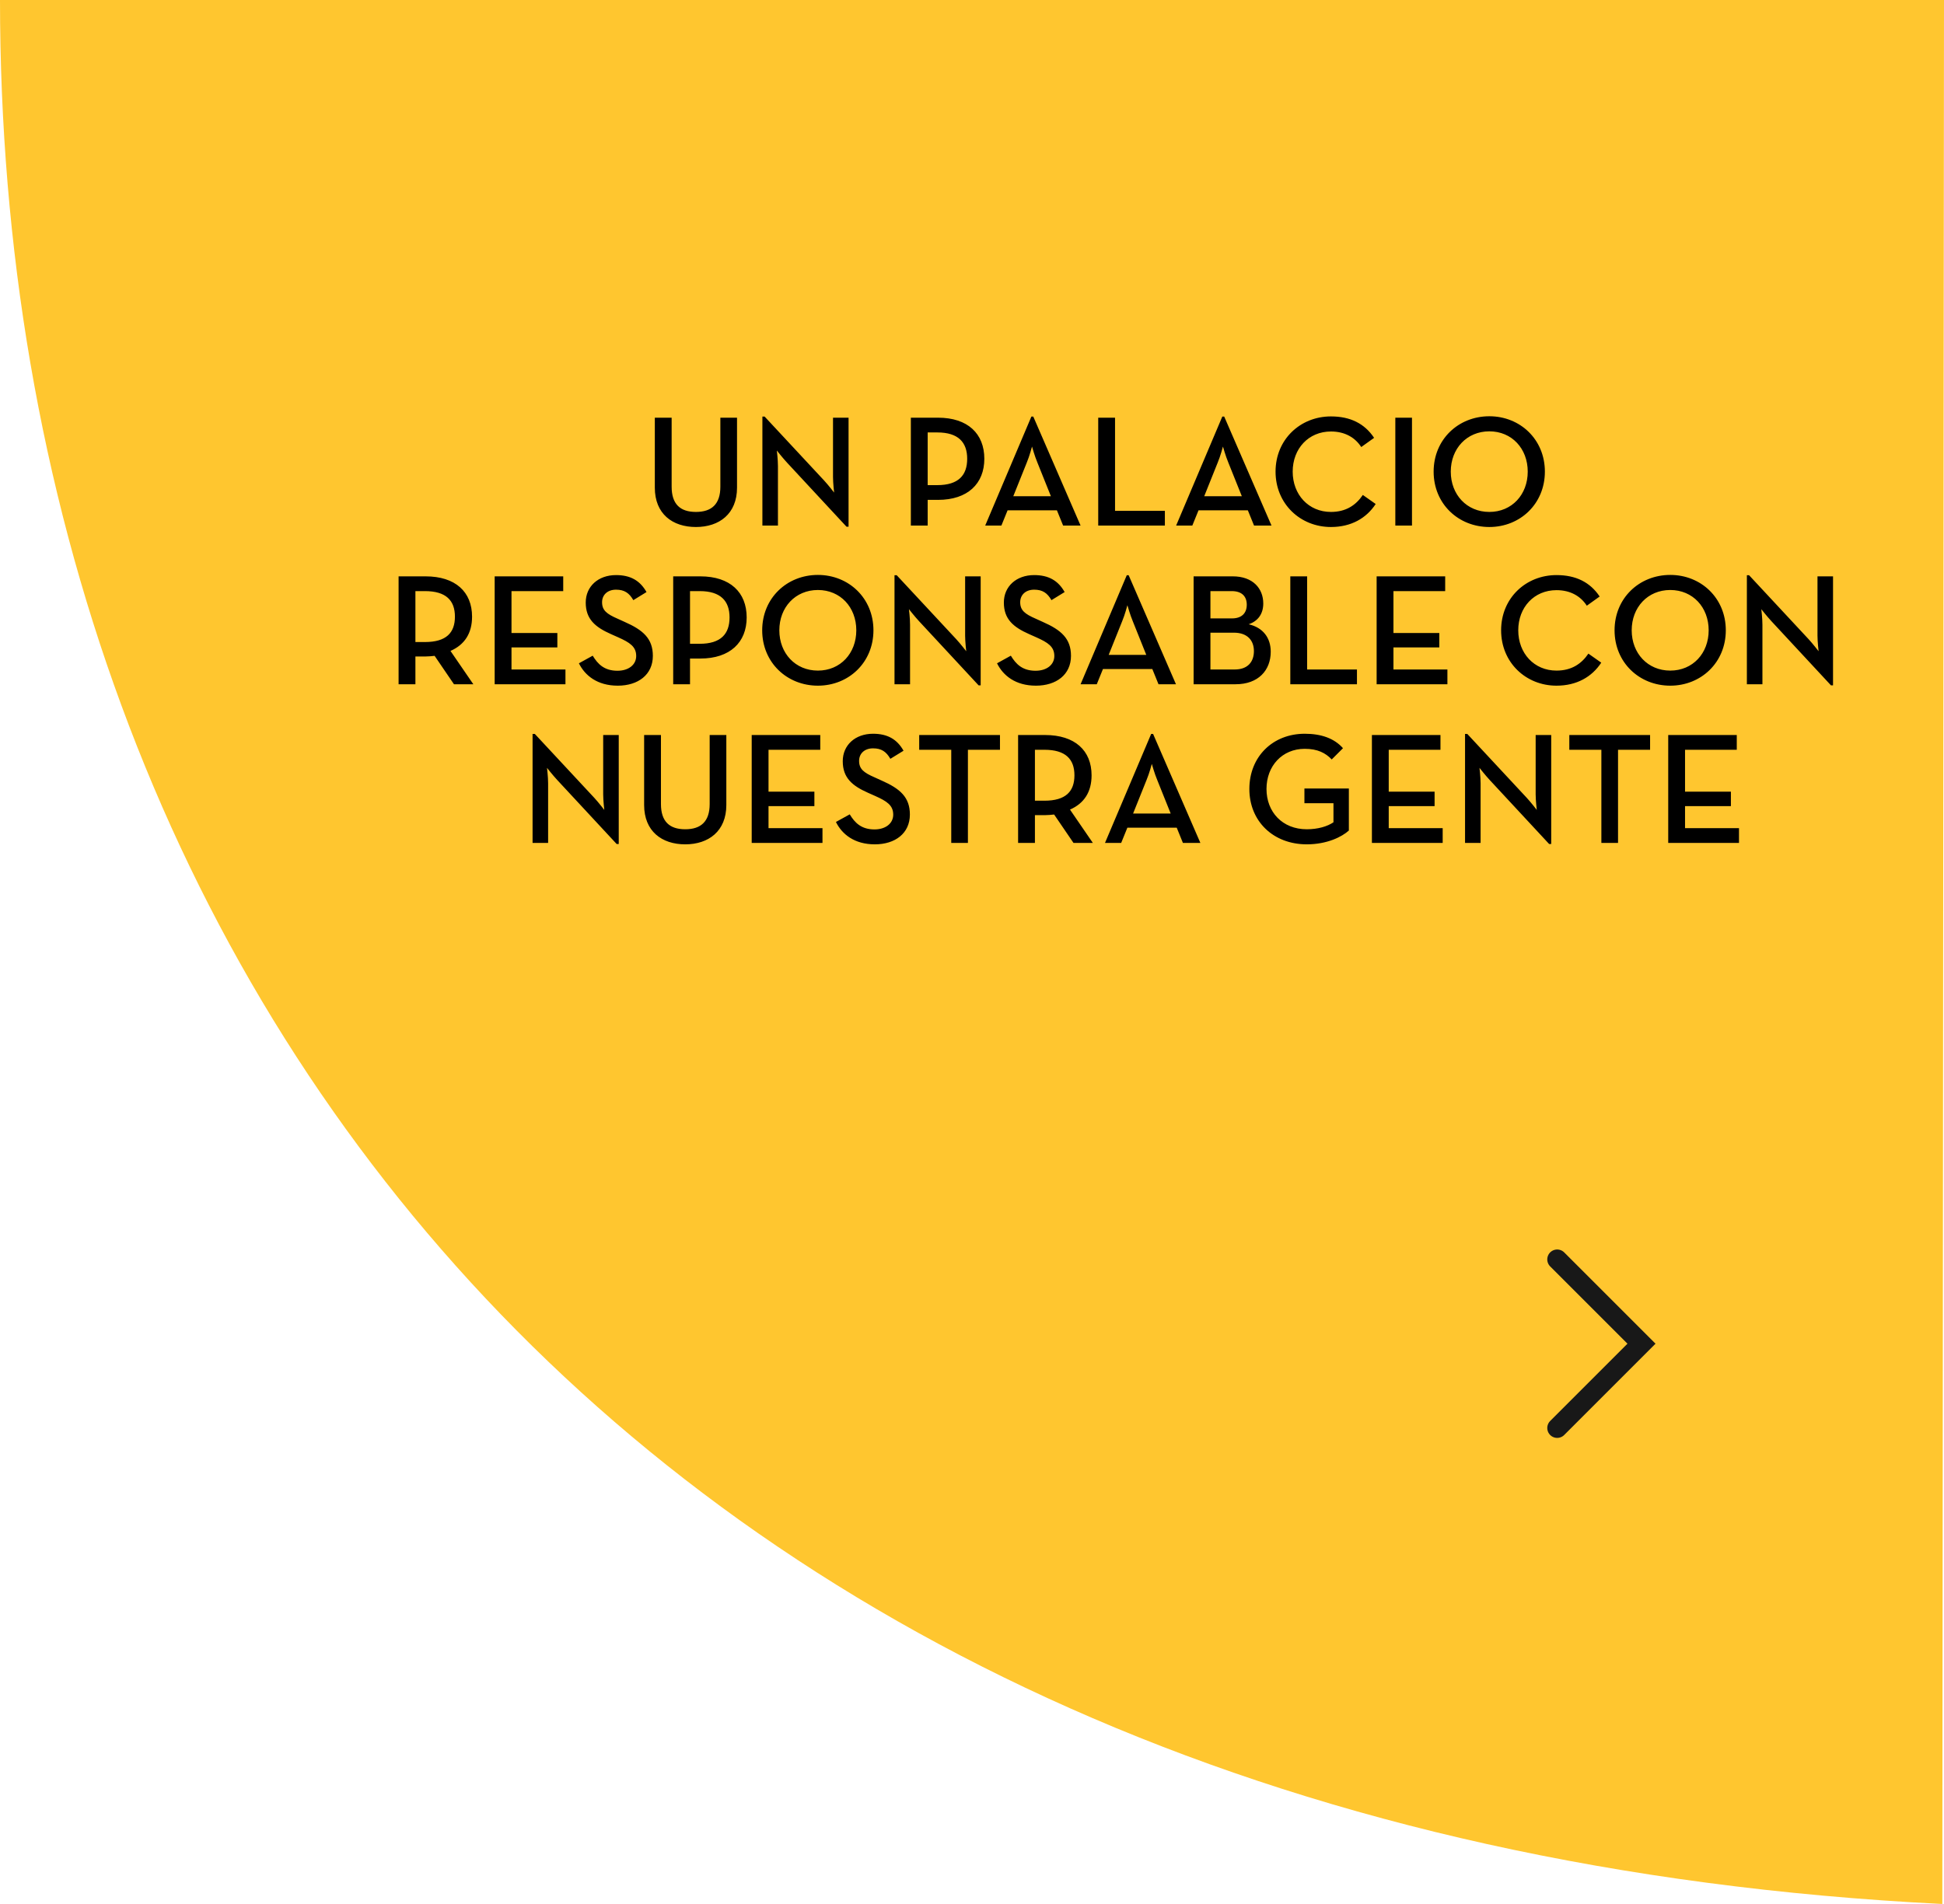
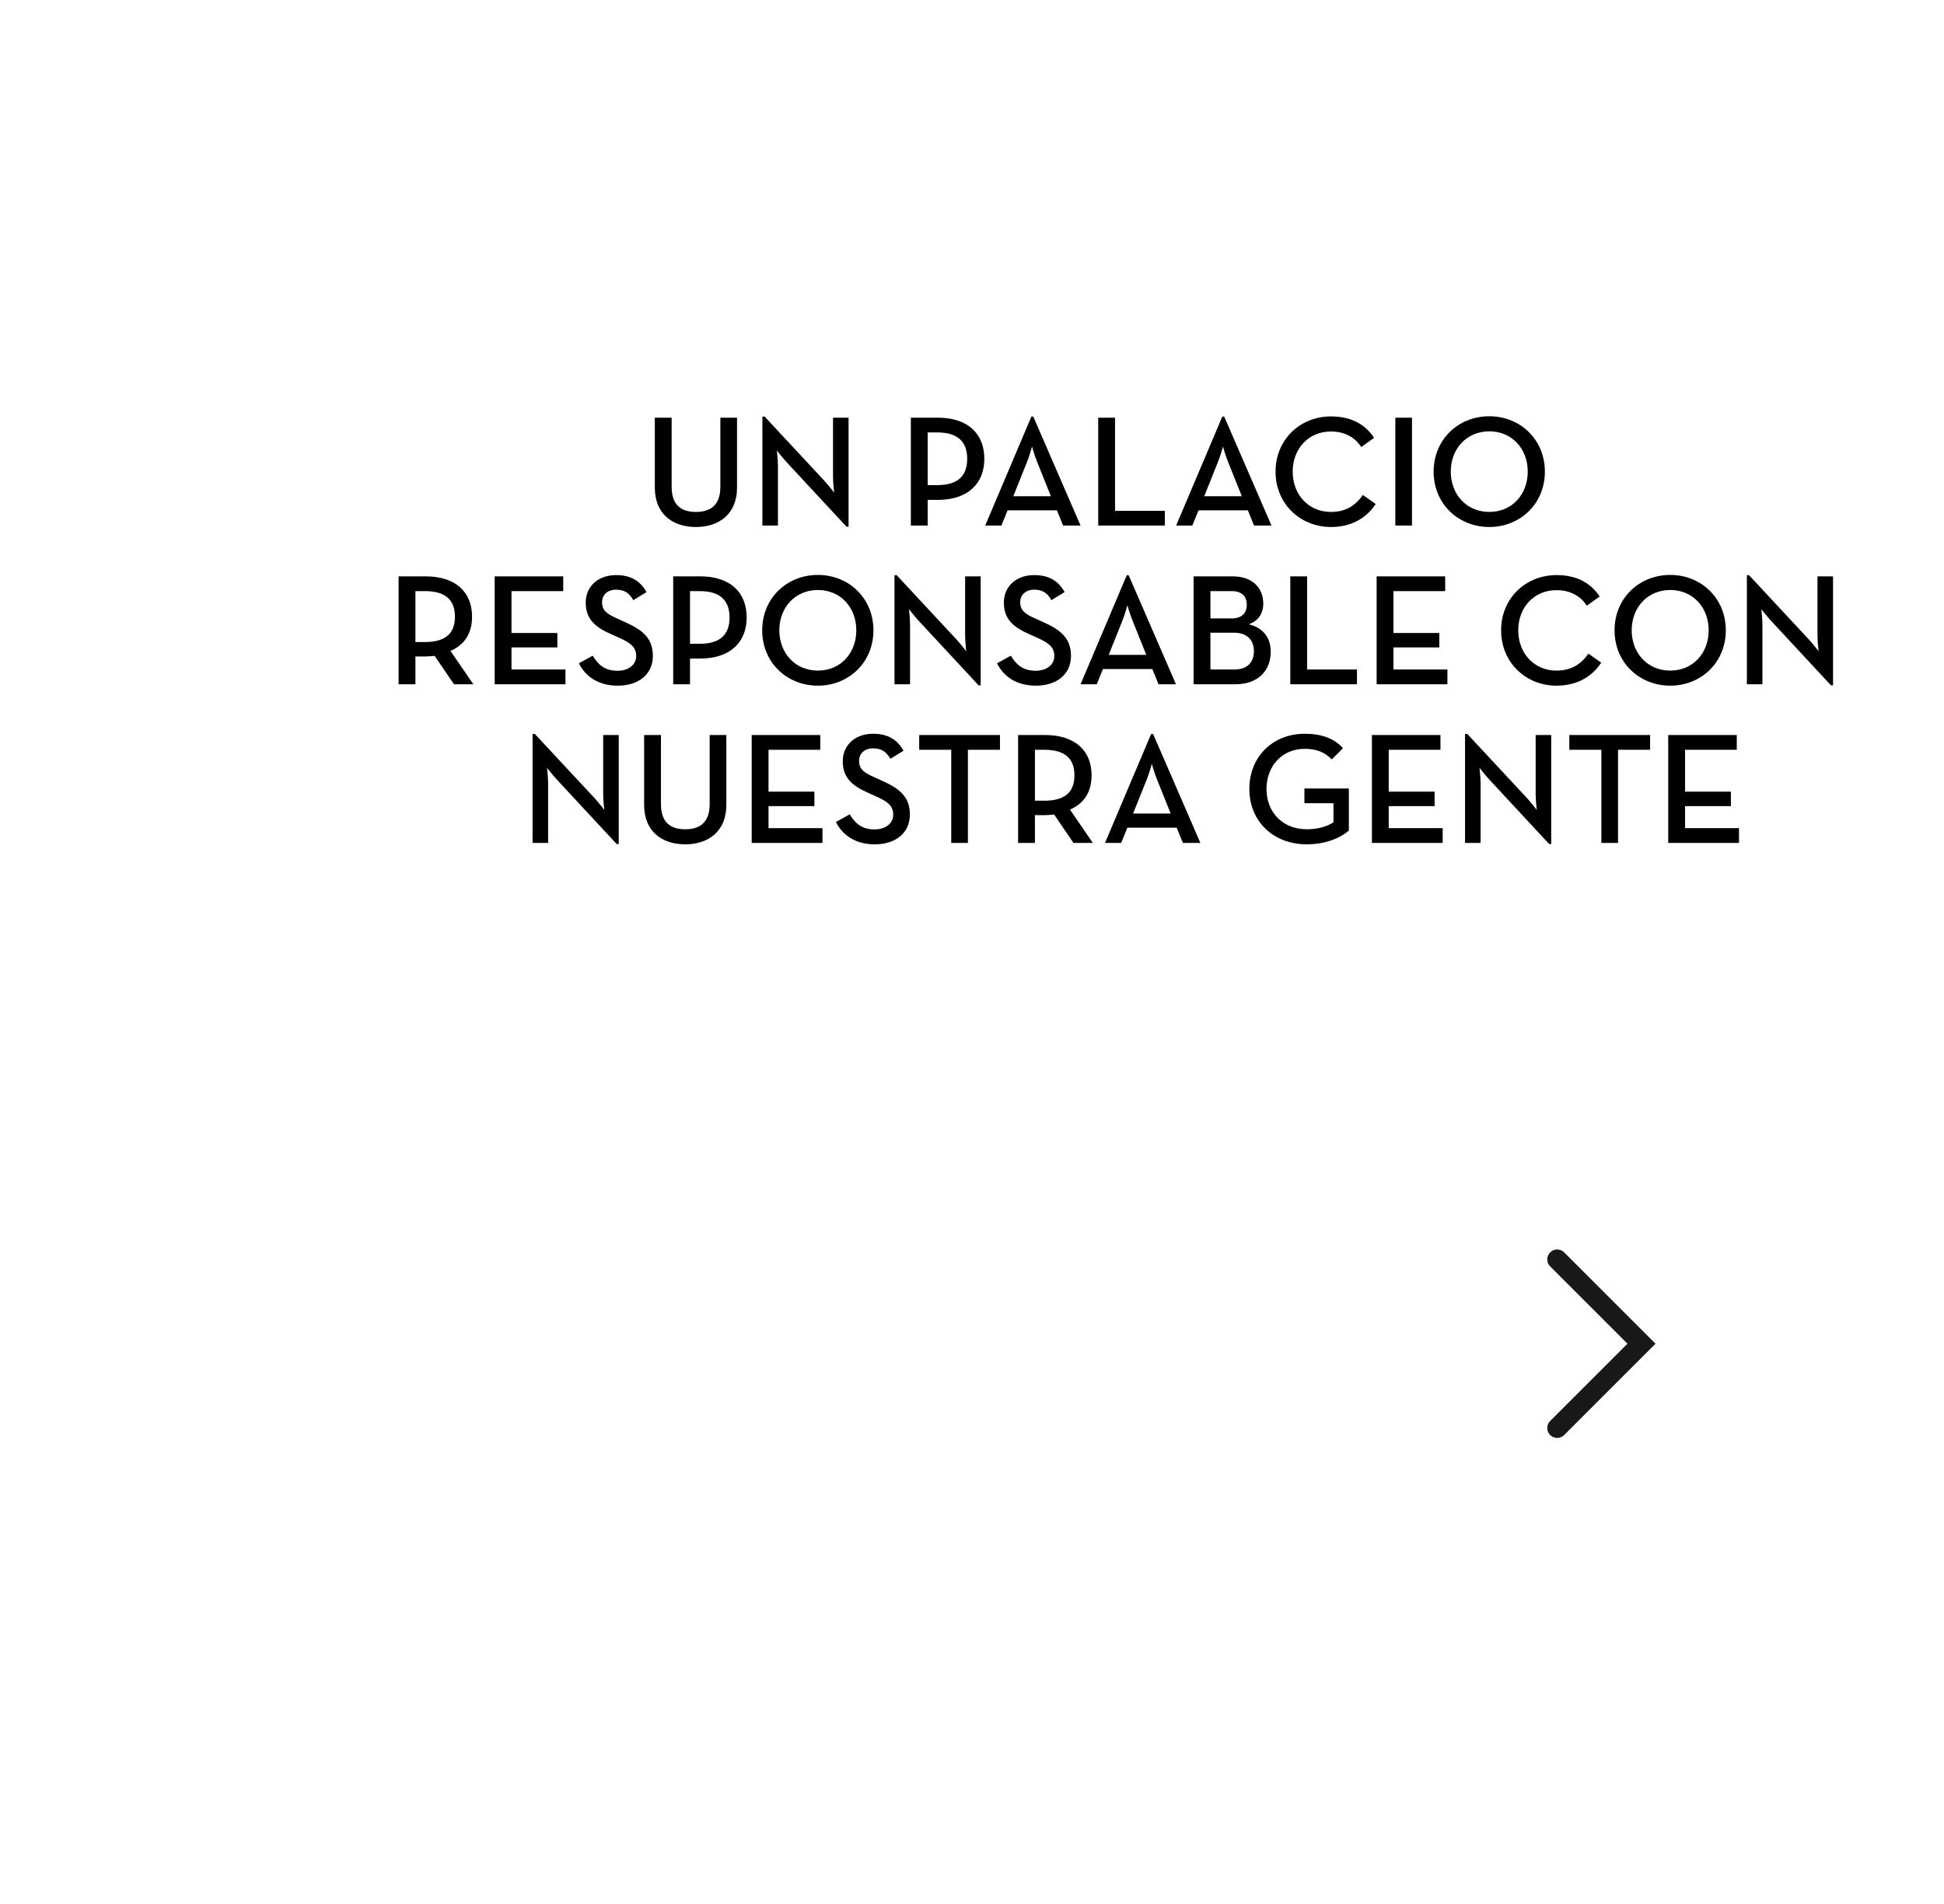
<svg xmlns="http://www.w3.org/2000/svg" width="196" height="192" viewBox="0 0 196 192" fill="none">
-   <path d="M196 0H0C0 99.681 65.287 185.459 195.829 192L196 0Z" fill="#FFC62F" />
  <path d="M70.165 53.144C67.797 53.144 66.021 51.816 66.021 49.176V42.12H67.717V49.08C67.717 50.84 68.581 51.624 70.165 51.624C71.749 51.624 72.629 50.84 72.629 49.08V42.12H74.309V49.176C74.309 51.816 72.517 53.144 70.165 53.144ZM85.347 53.112L79.347 46.648C78.915 46.184 78.323 45.432 78.323 45.432C78.323 45.432 78.435 46.328 78.435 47V53H76.867V42.008H77.091L83.091 48.456C83.507 48.904 84.099 49.672 84.099 49.672C84.099 49.672 83.987 48.712 83.987 48.104V42.12H85.555V53.112H85.347ZM91.835 53V42.12H94.571C97.579 42.12 99.243 43.736 99.243 46.264C99.243 48.776 97.563 50.408 94.571 50.408H93.531V53H91.835ZM93.531 48.92H94.507C96.651 48.92 97.515 47.912 97.515 46.264C97.515 44.616 96.635 43.608 94.507 43.608H93.531V48.92ZM99.331 53L103.987 42.008H104.179L108.947 53H107.187L106.563 51.464H101.587L100.963 53H99.331ZM102.163 50.04H105.955L104.595 46.648C104.323 46.008 104.051 45.032 104.051 45.032C104.051 45.032 103.795 46.008 103.523 46.648L102.163 50.04ZM110.726 53V42.12H112.422V51.512H117.446V53H110.726ZM118.581 53L123.237 42.008H123.429L128.197 53H126.437L125.813 51.464H120.837L120.213 53H118.581ZM121.413 50.04H125.205L123.845 46.648C123.573 46.008 123.301 45.032 123.301 45.032C123.301 45.032 123.045 46.008 122.773 46.648L121.413 50.04ZM134.189 53.144C131.101 53.144 128.605 50.808 128.605 47.56C128.605 44.312 131.101 41.992 134.189 41.992C136.141 41.992 137.581 42.712 138.541 44.152L137.245 45.08C136.637 44.136 135.613 43.512 134.189 43.512C131.933 43.512 130.333 45.24 130.333 47.56C130.333 49.88 131.933 51.624 134.189 51.624C135.693 51.624 136.701 50.952 137.405 49.912L138.701 50.824C137.757 52.264 136.221 53.144 134.189 53.144ZM140.681 53V42.12H142.361V53H140.681ZM150.159 53.144C147.039 53.144 144.543 50.808 144.543 47.56C144.543 44.312 147.039 41.976 150.159 41.976C153.263 41.976 155.759 44.312 155.759 47.56C155.759 50.808 153.263 53.144 150.159 53.144ZM150.159 51.624C152.431 51.624 154.031 49.88 154.031 47.56C154.031 45.24 152.431 43.496 150.159 43.496C147.887 43.496 146.271 45.24 146.271 47.56C146.271 49.88 147.887 51.624 150.159 51.624ZM45.419 65.64L47.723 69H45.771L43.819 66.136C43.515 66.168 43.211 66.2 42.907 66.2H41.883V69H40.187V58.12H42.907C45.915 58.12 47.595 59.688 47.595 62.184C47.595 63.864 46.843 65.016 45.419 65.64ZM41.883 64.744H42.843C45.003 64.744 45.867 63.8 45.867 62.184C45.867 60.552 44.971 59.608 42.843 59.608H41.883V64.744ZM49.874 69V58.12H56.786V59.608H51.571V63.832H56.194V65.288H51.571V67.512H57.011V69H49.874ZM62.287 69.144C60.223 69.144 58.975 68.12 58.367 66.888L59.759 66.12C60.271 66.968 60.927 67.64 62.255 67.64C63.359 67.64 64.143 67.048 64.143 66.152C64.143 65.208 63.503 64.792 62.319 64.264L61.599 63.944C60.015 63.24 59.055 62.44 59.055 60.76C59.055 59.144 60.303 57.992 62.111 57.992C63.551 57.992 64.527 58.536 65.183 59.704L63.855 60.52C63.439 59.8 62.959 59.464 62.111 59.464C61.247 59.464 60.703 59.992 60.703 60.728C60.703 61.544 61.167 61.912 62.271 62.392L62.975 62.712C64.831 63.528 65.823 64.392 65.823 66.136C65.823 68.04 64.335 69.144 62.287 69.144ZM67.874 69V58.12H70.611C73.618 58.12 75.282 59.736 75.282 62.264C75.282 64.776 73.603 66.408 70.611 66.408H69.57V69H67.874ZM69.57 64.92H70.546C72.691 64.92 73.555 63.912 73.555 62.264C73.555 60.616 72.674 59.608 70.546 59.608H69.57V64.92ZM82.463 69.144C79.343 69.144 76.847 66.808 76.847 63.56C76.847 60.312 79.343 57.976 82.463 57.976C85.567 57.976 88.063 60.312 88.063 63.56C88.063 66.808 85.567 69.144 82.463 69.144ZM82.463 67.624C84.735 67.624 86.335 65.88 86.335 63.56C86.335 61.24 84.735 59.496 82.463 59.496C80.191 59.496 78.575 61.24 78.575 63.56C78.575 65.88 80.191 67.624 82.463 67.624ZM98.667 69.112L92.667 62.648C92.235 62.184 91.643 61.432 91.643 61.432C91.643 61.432 91.755 62.328 91.755 63V69H90.187V58.008H90.411L96.411 64.456C96.827 64.904 97.419 65.672 97.419 65.672C97.419 65.672 97.307 64.712 97.307 64.104V58.12H98.875V69.112H98.667ZM104.444 69.144C102.38 69.144 101.132 68.12 100.524 66.888L101.916 66.12C102.428 66.968 103.084 67.64 104.411 67.64C105.516 67.64 106.3 67.048 106.3 66.152C106.3 65.208 105.66 64.792 104.476 64.264L103.756 63.944C102.172 63.24 101.212 62.44 101.212 60.76C101.212 59.144 102.46 57.992 104.268 57.992C105.708 57.992 106.684 58.536 107.34 59.704L106.012 60.52C105.596 59.8 105.116 59.464 104.268 59.464C103.404 59.464 102.86 59.992 102.86 60.728C102.86 61.544 103.324 61.912 104.428 62.392L105.132 62.712C106.988 63.528 107.98 64.392 107.98 66.136C107.98 68.04 106.492 69.144 104.444 69.144ZM108.948 69L113.604 58.008H113.796L118.564 69H116.804L116.18 67.464H111.204L110.58 69H108.948ZM111.78 66.04H115.572L114.212 62.648C113.94 62.008 113.668 61.032 113.668 61.032C113.668 61.032 113.412 62.008 113.14 62.648L111.78 66.04ZM120.343 69V58.12H124.295C126.327 58.12 127.367 59.352 127.367 60.856C127.367 61.896 126.839 62.632 125.895 62.952C127.351 63.288 128.119 64.328 128.119 65.72C128.119 67.592 126.871 69 124.583 69H120.343ZM122.039 62.36H124.215C125.223 62.36 125.703 61.8 125.703 60.984C125.703 60.168 125.239 59.608 124.183 59.608H122.039V62.36ZM122.039 67.512H124.487C125.799 67.512 126.423 66.744 126.423 65.656C126.423 64.568 125.751 63.8 124.407 63.8H122.039V67.512ZM130.093 69V58.12H131.789V67.512H136.813V69H130.093ZM138.796 69V58.12H145.708V59.608H140.492V63.832H145.116V65.288H140.492V67.512H145.932V69H138.796ZM156.931 69.144C153.843 69.144 151.347 66.808 151.347 63.56C151.347 60.312 153.843 57.992 156.931 57.992C158.883 57.992 160.323 58.712 161.283 60.152L159.987 61.08C159.379 60.136 158.355 59.512 156.931 59.512C154.675 59.512 153.075 61.24 153.075 63.56C153.075 65.88 154.675 67.624 156.931 67.624C158.435 67.624 159.443 66.952 160.147 65.912L161.443 66.824C160.499 68.264 158.963 69.144 156.931 69.144ZM168.401 69.144C165.281 69.144 162.785 66.808 162.785 63.56C162.785 60.312 165.281 57.976 168.401 57.976C171.505 57.976 174.001 60.312 174.001 63.56C174.001 66.808 171.505 69.144 168.401 69.144ZM168.401 67.624C170.673 67.624 172.273 65.88 172.273 63.56C172.273 61.24 170.673 59.496 168.401 59.496C166.129 59.496 164.513 61.24 164.513 63.56C164.513 65.88 166.129 67.624 168.401 67.624ZM184.605 69.112L178.605 62.648C178.173 62.184 177.581 61.432 177.581 61.432C177.581 61.432 177.693 62.328 177.693 63V69H176.125V58.008H176.349L182.349 64.456C182.765 64.904 183.357 65.672 183.357 65.672C183.357 65.672 183.245 64.712 183.245 64.104V58.12H184.812V69.112H184.605ZM62.175 85.112L56.175 78.648C55.743 78.184 55.151 77.432 55.151 77.432C55.151 77.432 55.263 78.328 55.263 79V85H53.695V74.008H53.919L59.919 80.456C60.335 80.904 60.927 81.672 60.927 81.672C60.927 81.672 60.815 80.712 60.815 80.104V74.12H62.383V85.112H62.175ZM69.087 85.144C66.719 85.144 64.943 83.816 64.943 81.176V74.12H66.639V81.08C66.639 82.84 67.503 83.624 69.087 83.624C70.671 83.624 71.551 82.84 71.551 81.08V74.12H73.231V81.176C73.231 83.816 71.439 85.144 69.087 85.144ZM75.789 85V74.12H82.701V75.608H77.485V79.832H82.109V81.288H77.485V83.512H82.925V85H75.789ZM88.201 85.144C86.137 85.144 84.889 84.12 84.281 82.888L85.673 82.12C86.185 82.968 86.841 83.64 88.169 83.64C89.273 83.64 90.057 83.048 90.057 82.152C90.057 81.208 89.417 80.792 88.233 80.264L87.513 79.944C85.929 79.24 84.969 78.44 84.969 76.76C84.969 75.144 86.217 73.992 88.025 73.992C89.465 73.992 90.441 74.536 91.097 75.704L89.769 76.52C89.353 75.8 88.873 75.464 88.025 75.464C87.161 75.464 86.617 75.992 86.617 76.728C86.617 77.544 87.081 77.912 88.185 78.392L88.889 78.712C90.745 79.528 91.737 80.392 91.737 82.136C91.737 84.04 90.249 85.144 88.201 85.144ZM95.908 85V75.608H92.676V74.12H100.82V75.608H97.588V85H95.908ZM107.88 81.64L110.184 85H108.232L106.28 82.136C105.976 82.168 105.672 82.2 105.368 82.2H104.344V85H102.648V74.12H105.368C108.376 74.12 110.056 75.688 110.056 78.184C110.056 79.864 109.304 81.016 107.88 81.64ZM104.344 80.744H105.304C107.464 80.744 108.328 79.8 108.328 78.184C108.328 76.552 107.432 75.608 105.304 75.608H104.344V80.744ZM111.409 85L116.065 74.008H116.257L121.025 85H119.265L118.641 83.464H113.665L113.041 85H111.409ZM114.241 82.04H118.033L116.673 78.648C116.401 78.008 116.129 77.032 116.129 77.032C116.129 77.032 115.873 78.008 115.601 78.648L114.241 82.04ZM131.756 85.144C128.364 85.144 125.964 82.808 125.964 79.56C125.964 76.312 128.316 73.992 131.548 73.992C133.212 73.992 134.524 74.456 135.404 75.448L134.268 76.584C133.644 75.928 132.844 75.512 131.548 75.512C129.276 75.512 127.692 77.24 127.692 79.56C127.692 81.88 129.292 83.624 131.756 83.624C132.876 83.624 133.836 83.336 134.444 82.92V81H131.516V79.512H135.996V83.752C135.292 84.392 133.788 85.144 131.756 85.144ZM138.32 85V74.12H145.232V75.608H140.016V79.832H144.64V81.288H140.016V83.512H145.456V85H138.32ZM156.19 85.112L150.19 78.648C149.758 78.184 149.166 77.432 149.166 77.432C149.166 77.432 149.278 78.328 149.278 79V85H147.71V74.008H147.934L153.934 80.456C154.35 80.904 154.942 81.672 154.942 81.672C154.942 81.672 154.83 80.712 154.83 80.104V74.12H156.398V85.112H156.19ZM161.455 85V75.608H158.223V74.12H166.367V75.608H163.135V85H161.455ZM168.195 85V74.12H175.107V75.608H169.891V79.832H174.515V81.288H169.891V83.512H175.331V85H168.195Z" fill="black" />
  <path d="M157 127L165.5 135.5L157 144" stroke="#181818" stroke-width="2" stroke-linecap="round" />
</svg>